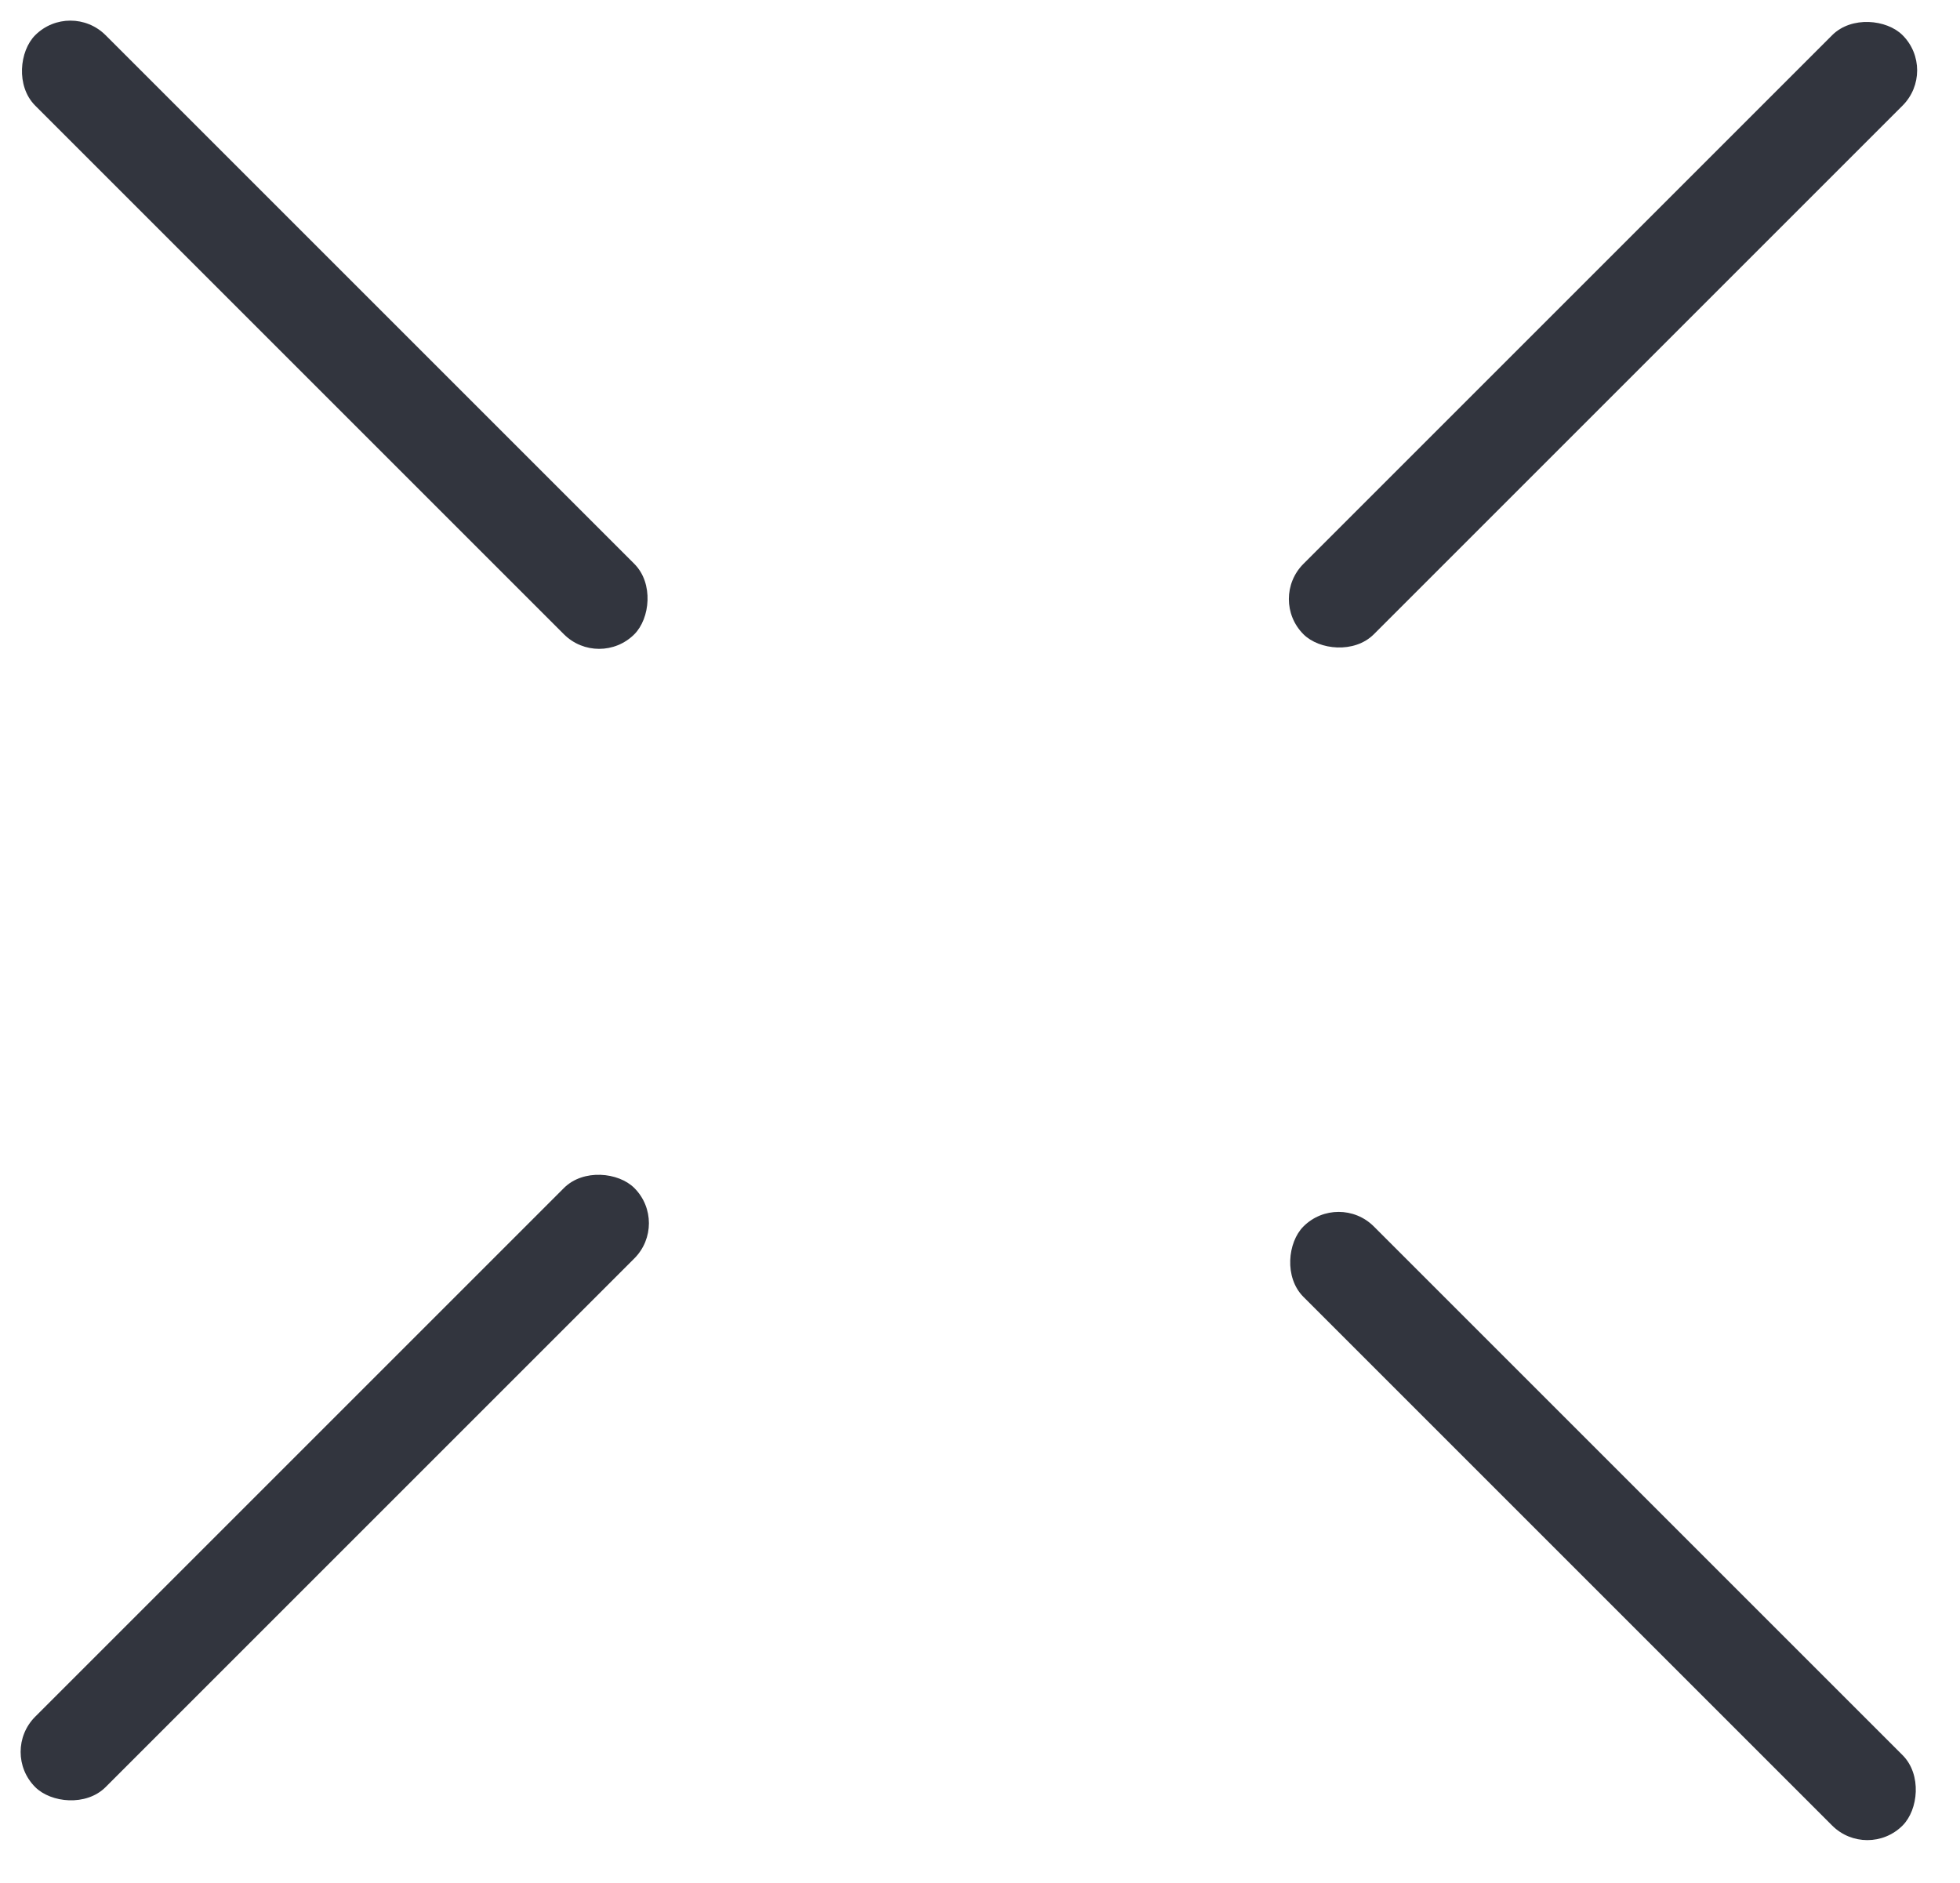
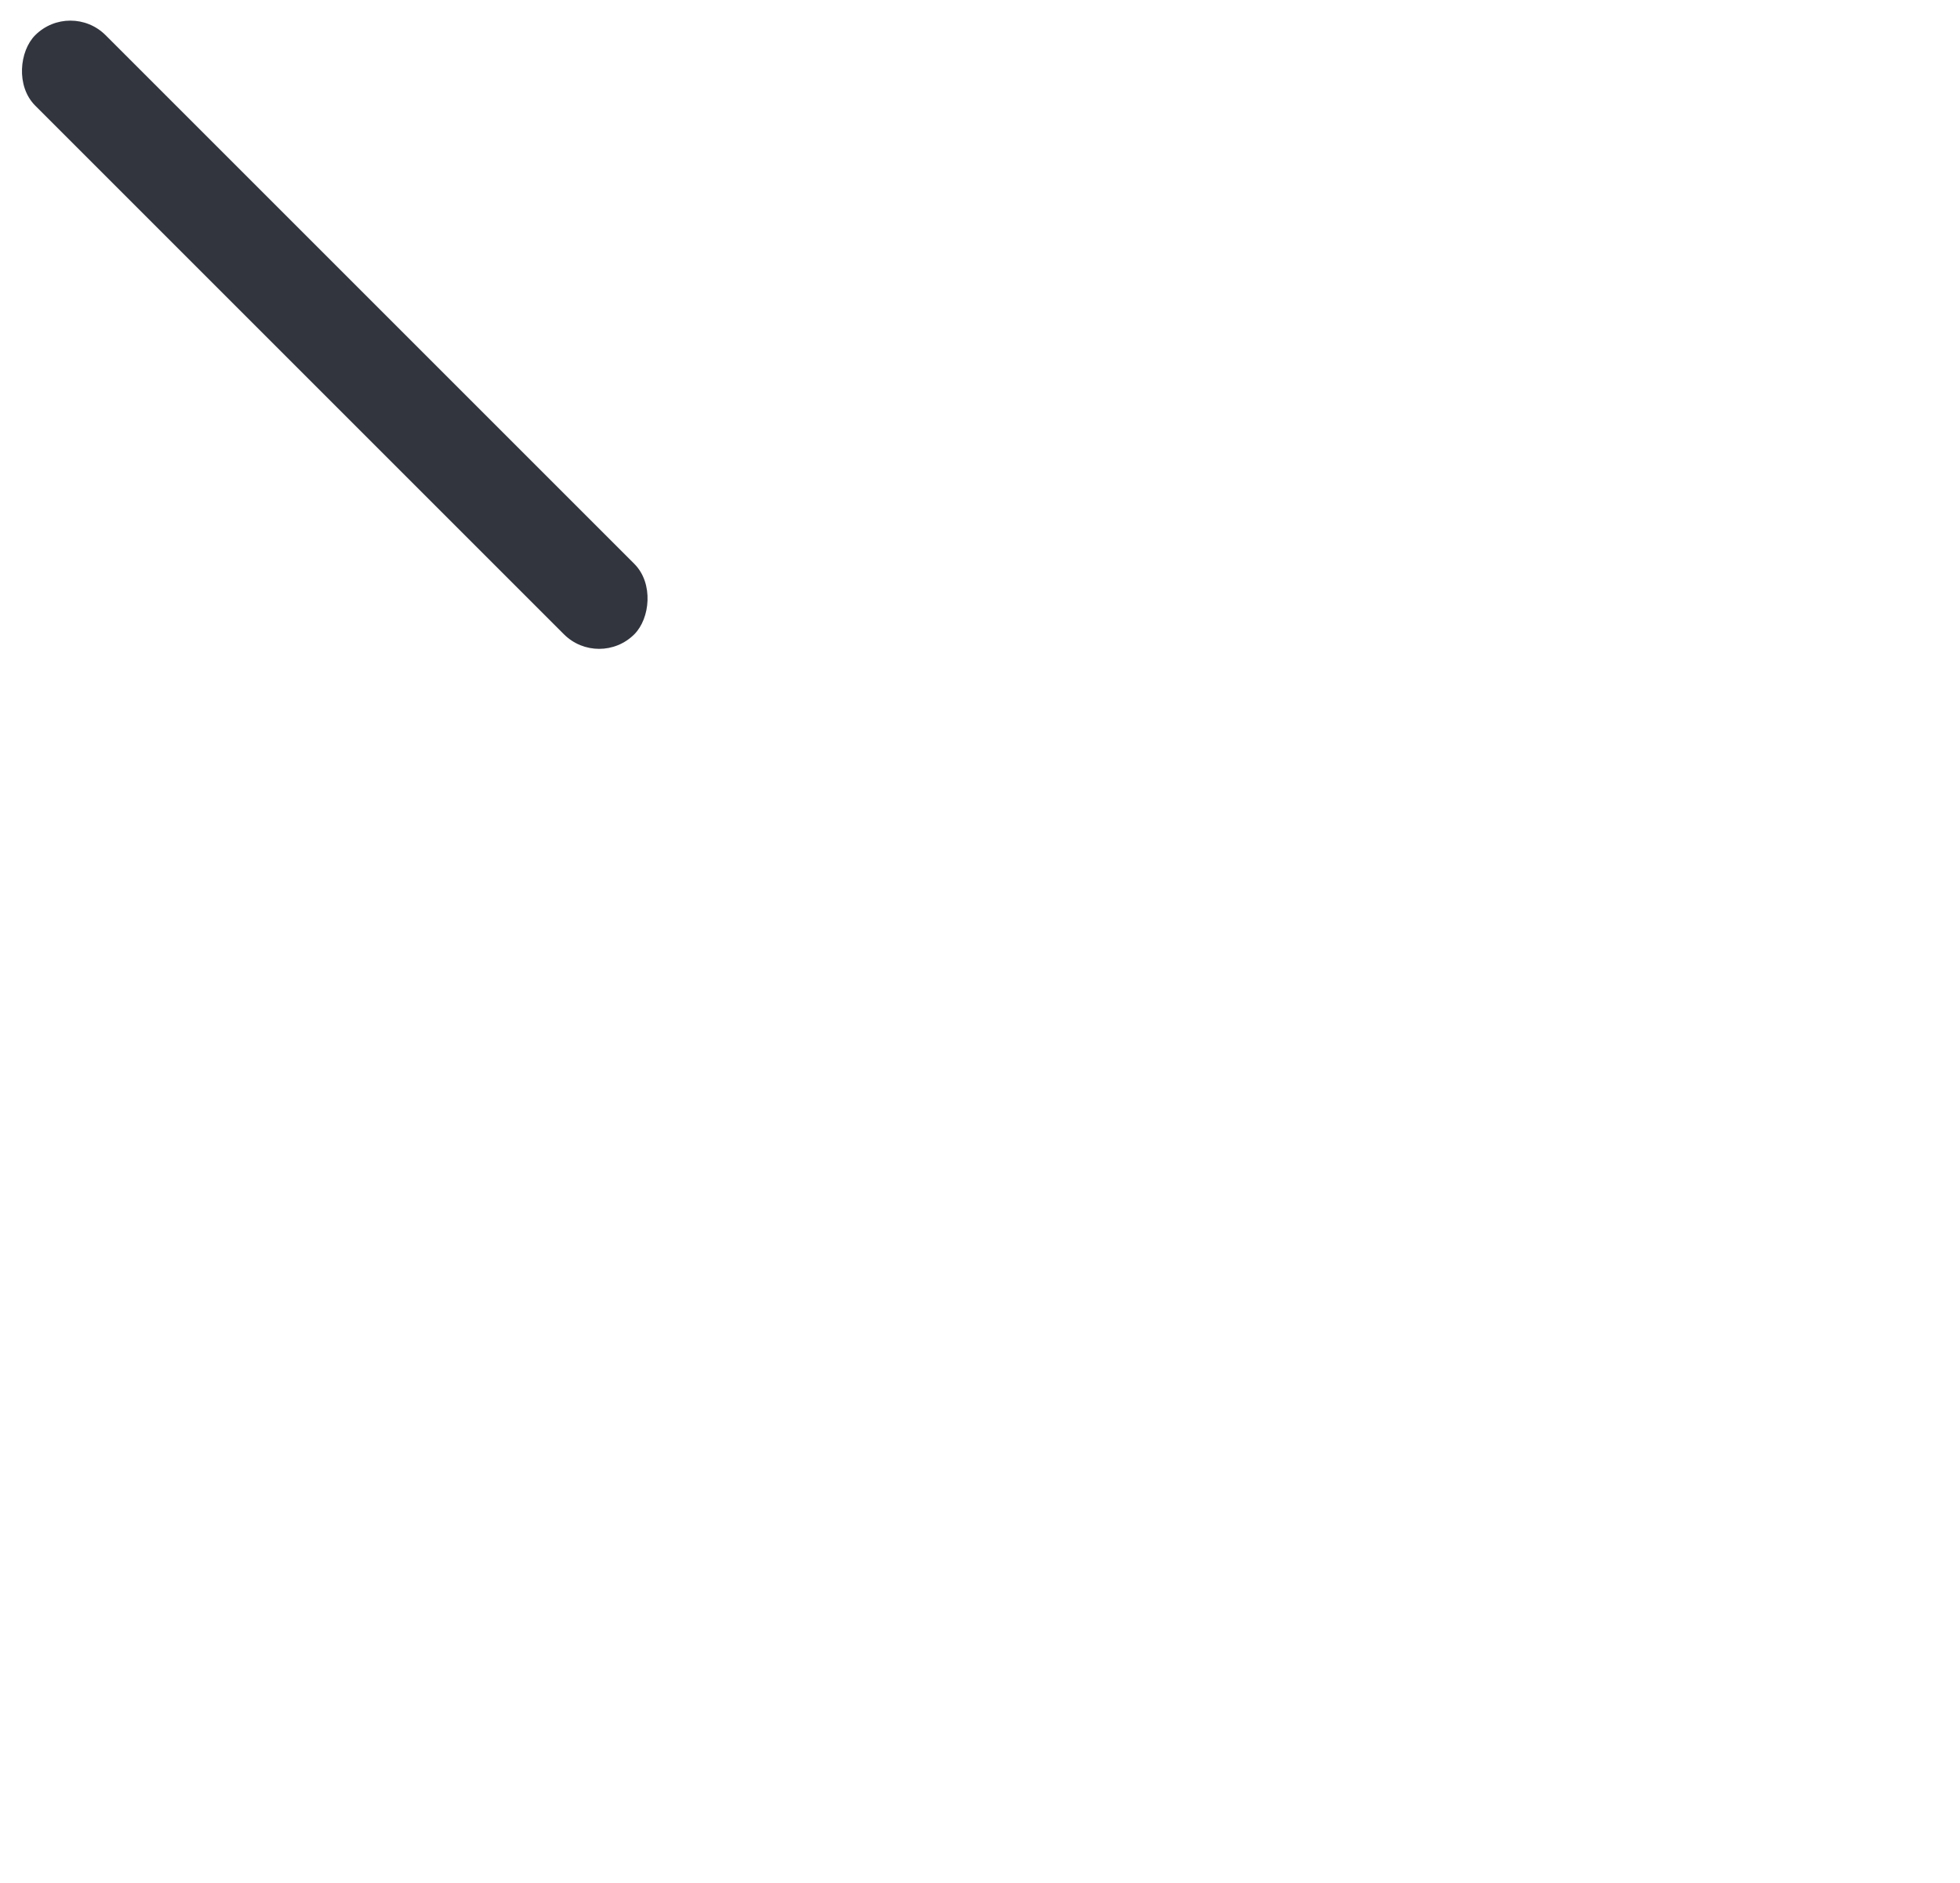
<svg xmlns="http://www.w3.org/2000/svg" width="51" height="49" viewBox="0 0 51 49" fill="none">
  <rect x="1.832" width="22.047" height="2.591" rx="1.296" transform="rotate(45 1.832 0)" fill="#32353E" />
-   <rect y="45.589" width="22.047" height="2.591" rx="1.296" transform="rotate(-45 0 45.589)" fill="#32353E" />
-   <rect x="34.832" y="31" width="22.047" height="2.591" rx="1.296" transform="rotate(45 34.832 31)" fill="#32353E" />
-   <rect x="33" y="15.589" width="22.047" height="2.591" rx="1.296" transform="rotate(-45 33 15.589)" fill="#32353E" />
</svg>